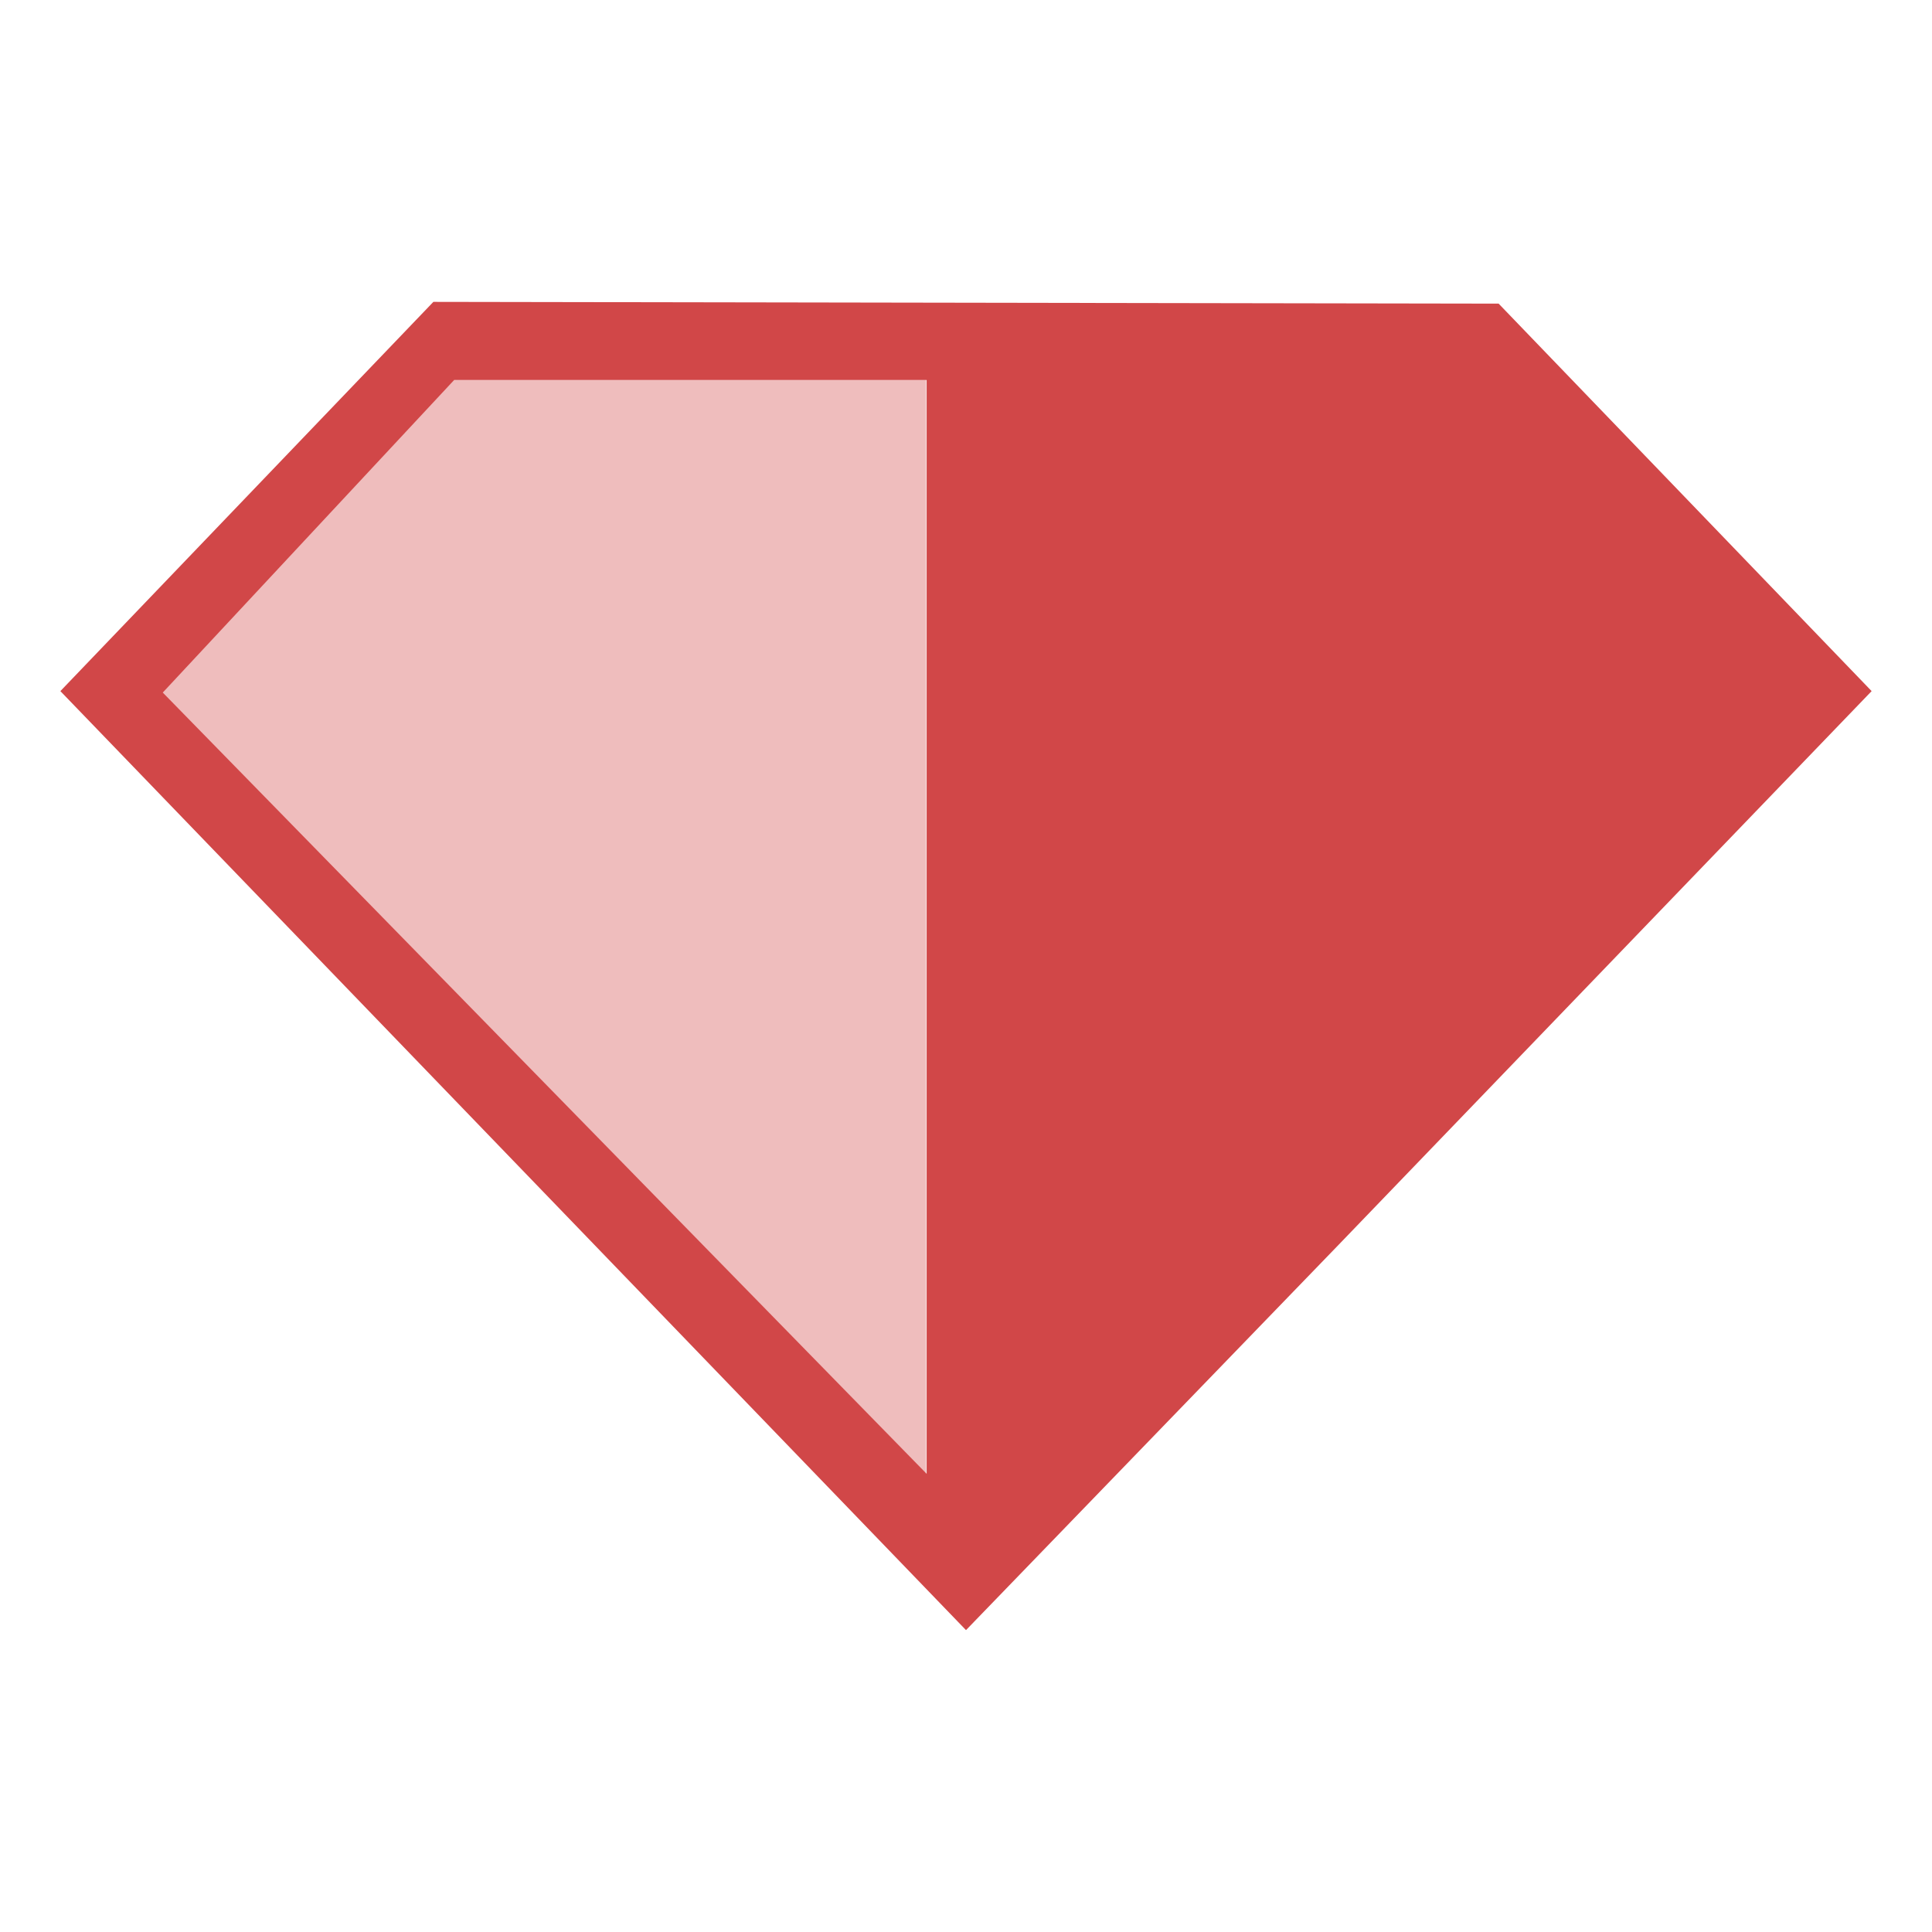
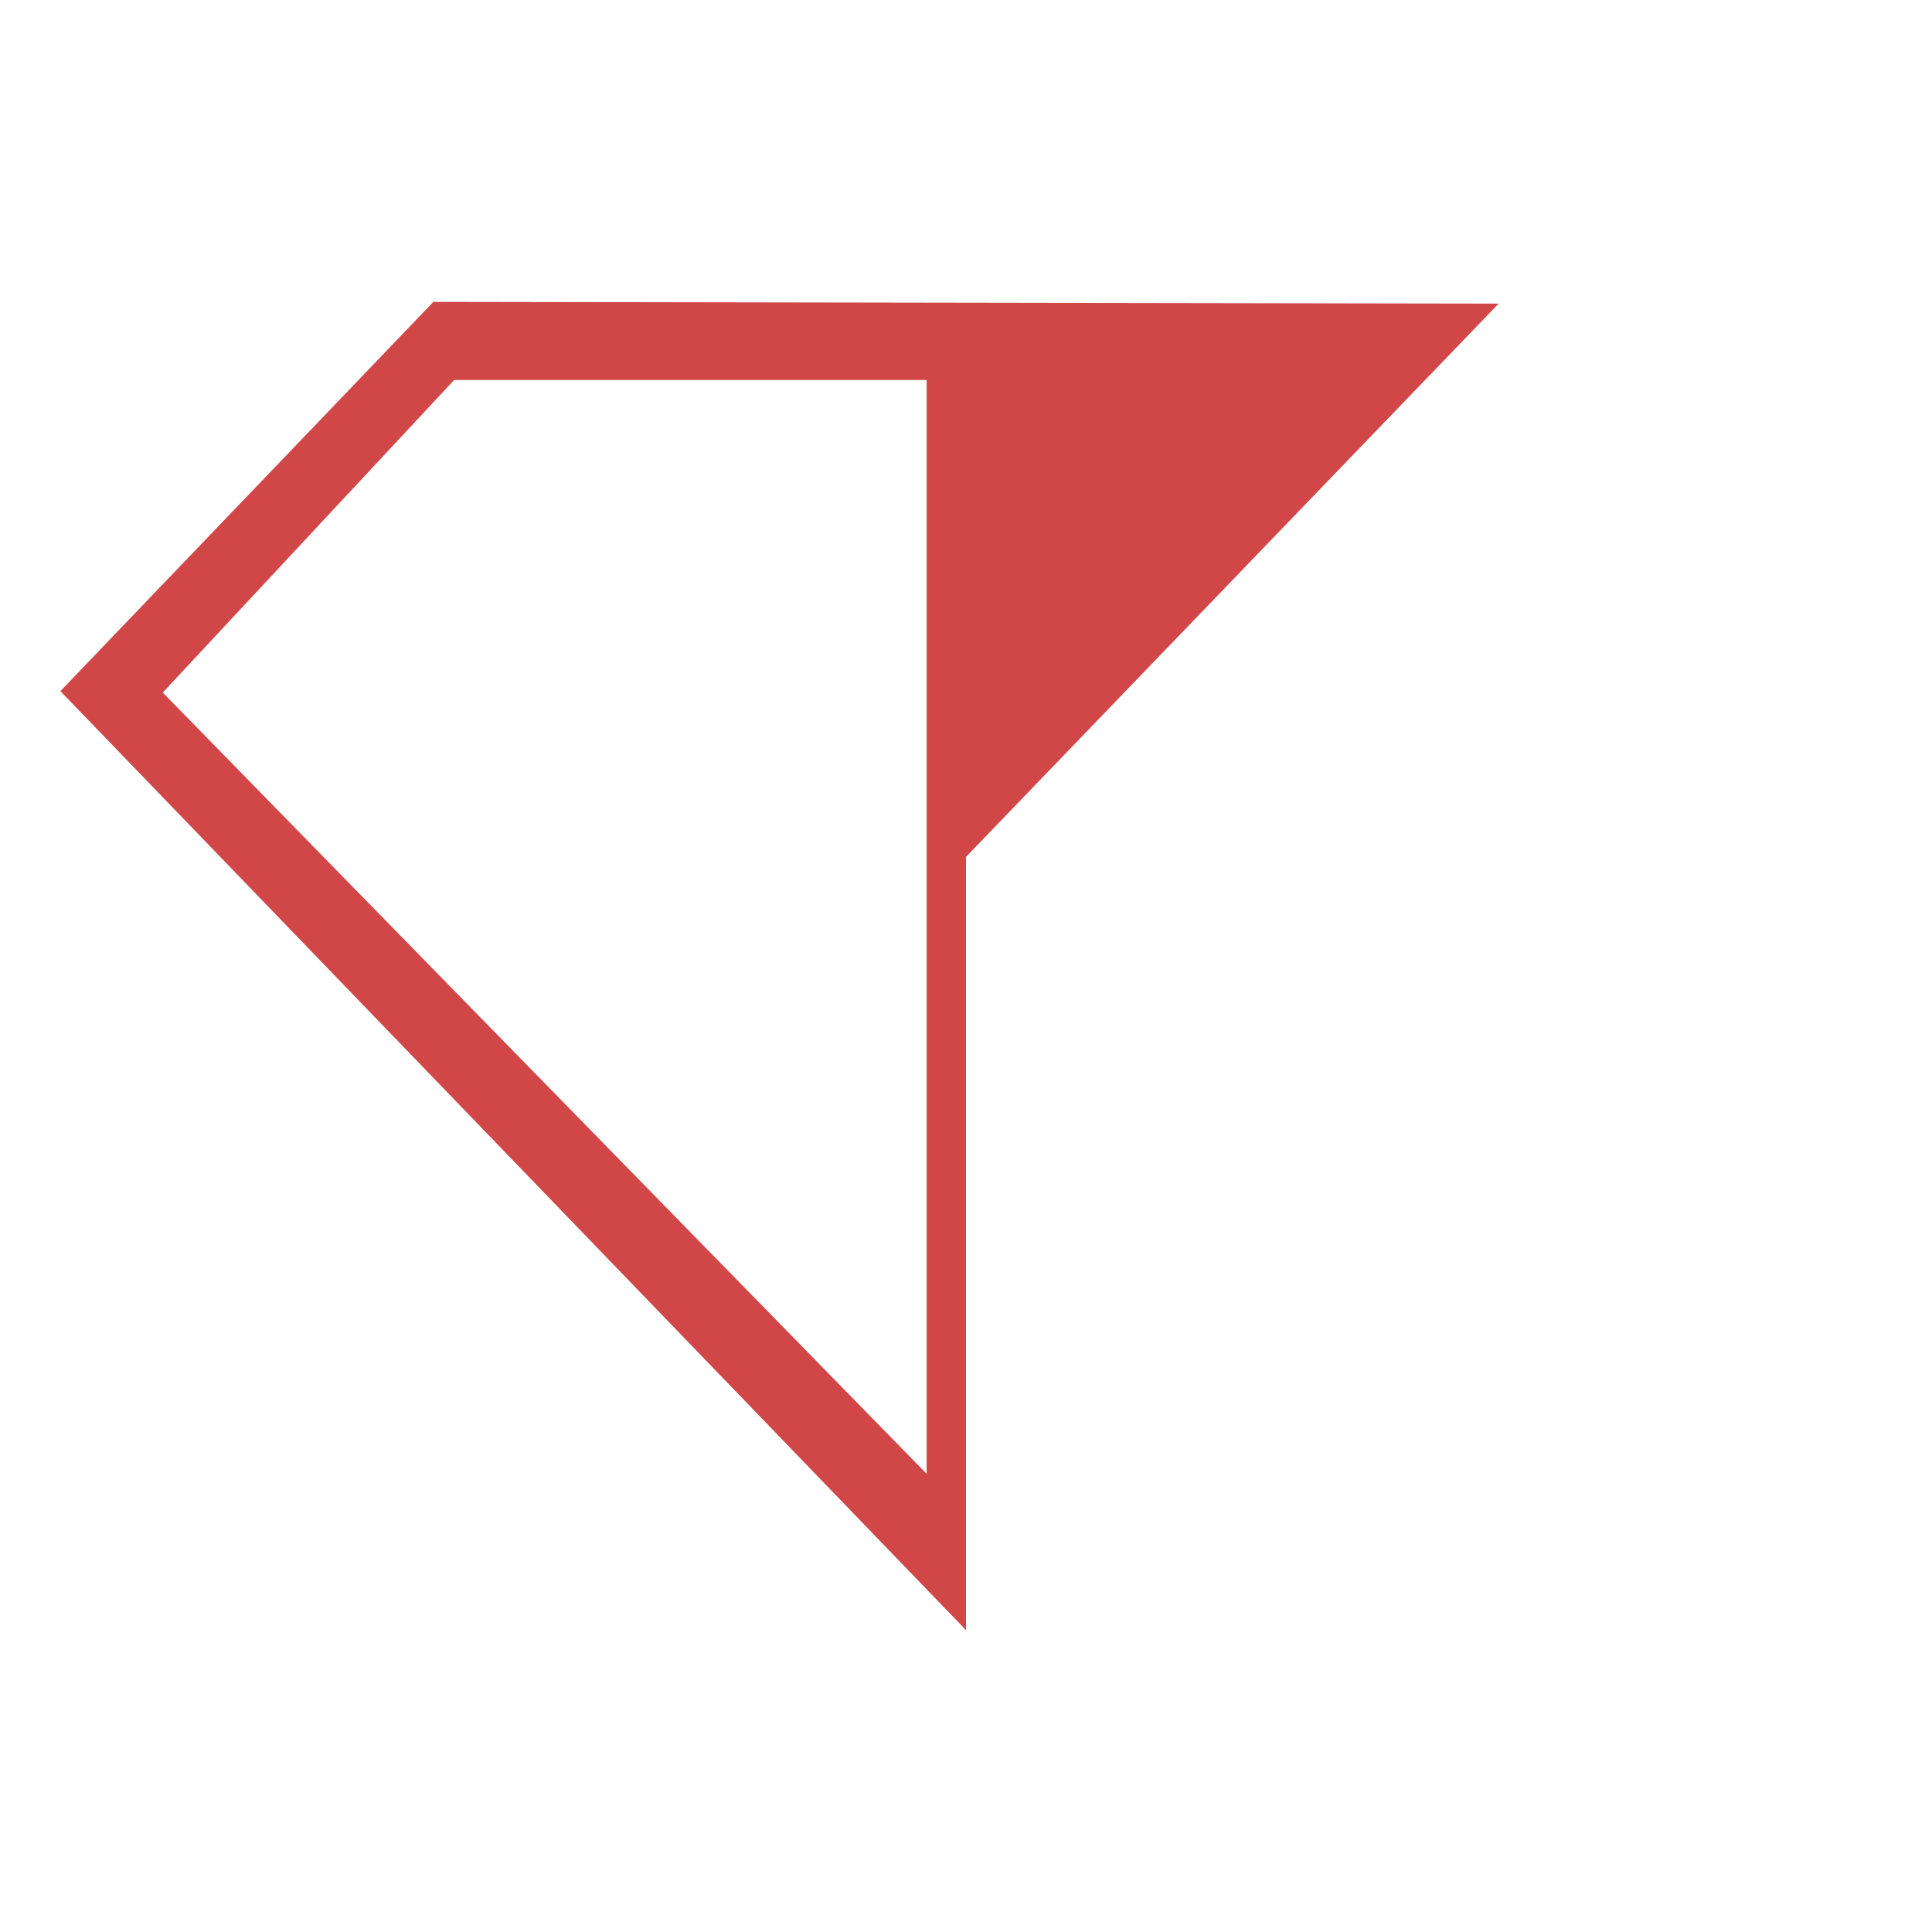
<svg xmlns="http://www.w3.org/2000/svg" width="32" height="32" viewBox="0 0 32 32">
  <g fill="#D14748" fill-rule="evenodd">
-     <path d="M1 11.447L7.178 5l17.644.029L31 11.447l-8.822 9.164L16 27 1 11.447zm14.348 12.965V6.294H7.522l-4.826 5.177 12.652 12.94z" />
-     <path opacity=".358" d="M15.34 24.412V6.294H7.479l-4.795 5.177z" />
+     <path d="M1 11.447L7.178 5l17.644.029l-8.822 9.164L16 27 1 11.447zm14.348 12.965V6.294H7.522l-4.826 5.177 12.652 12.94z" />
  </g>
</svg>